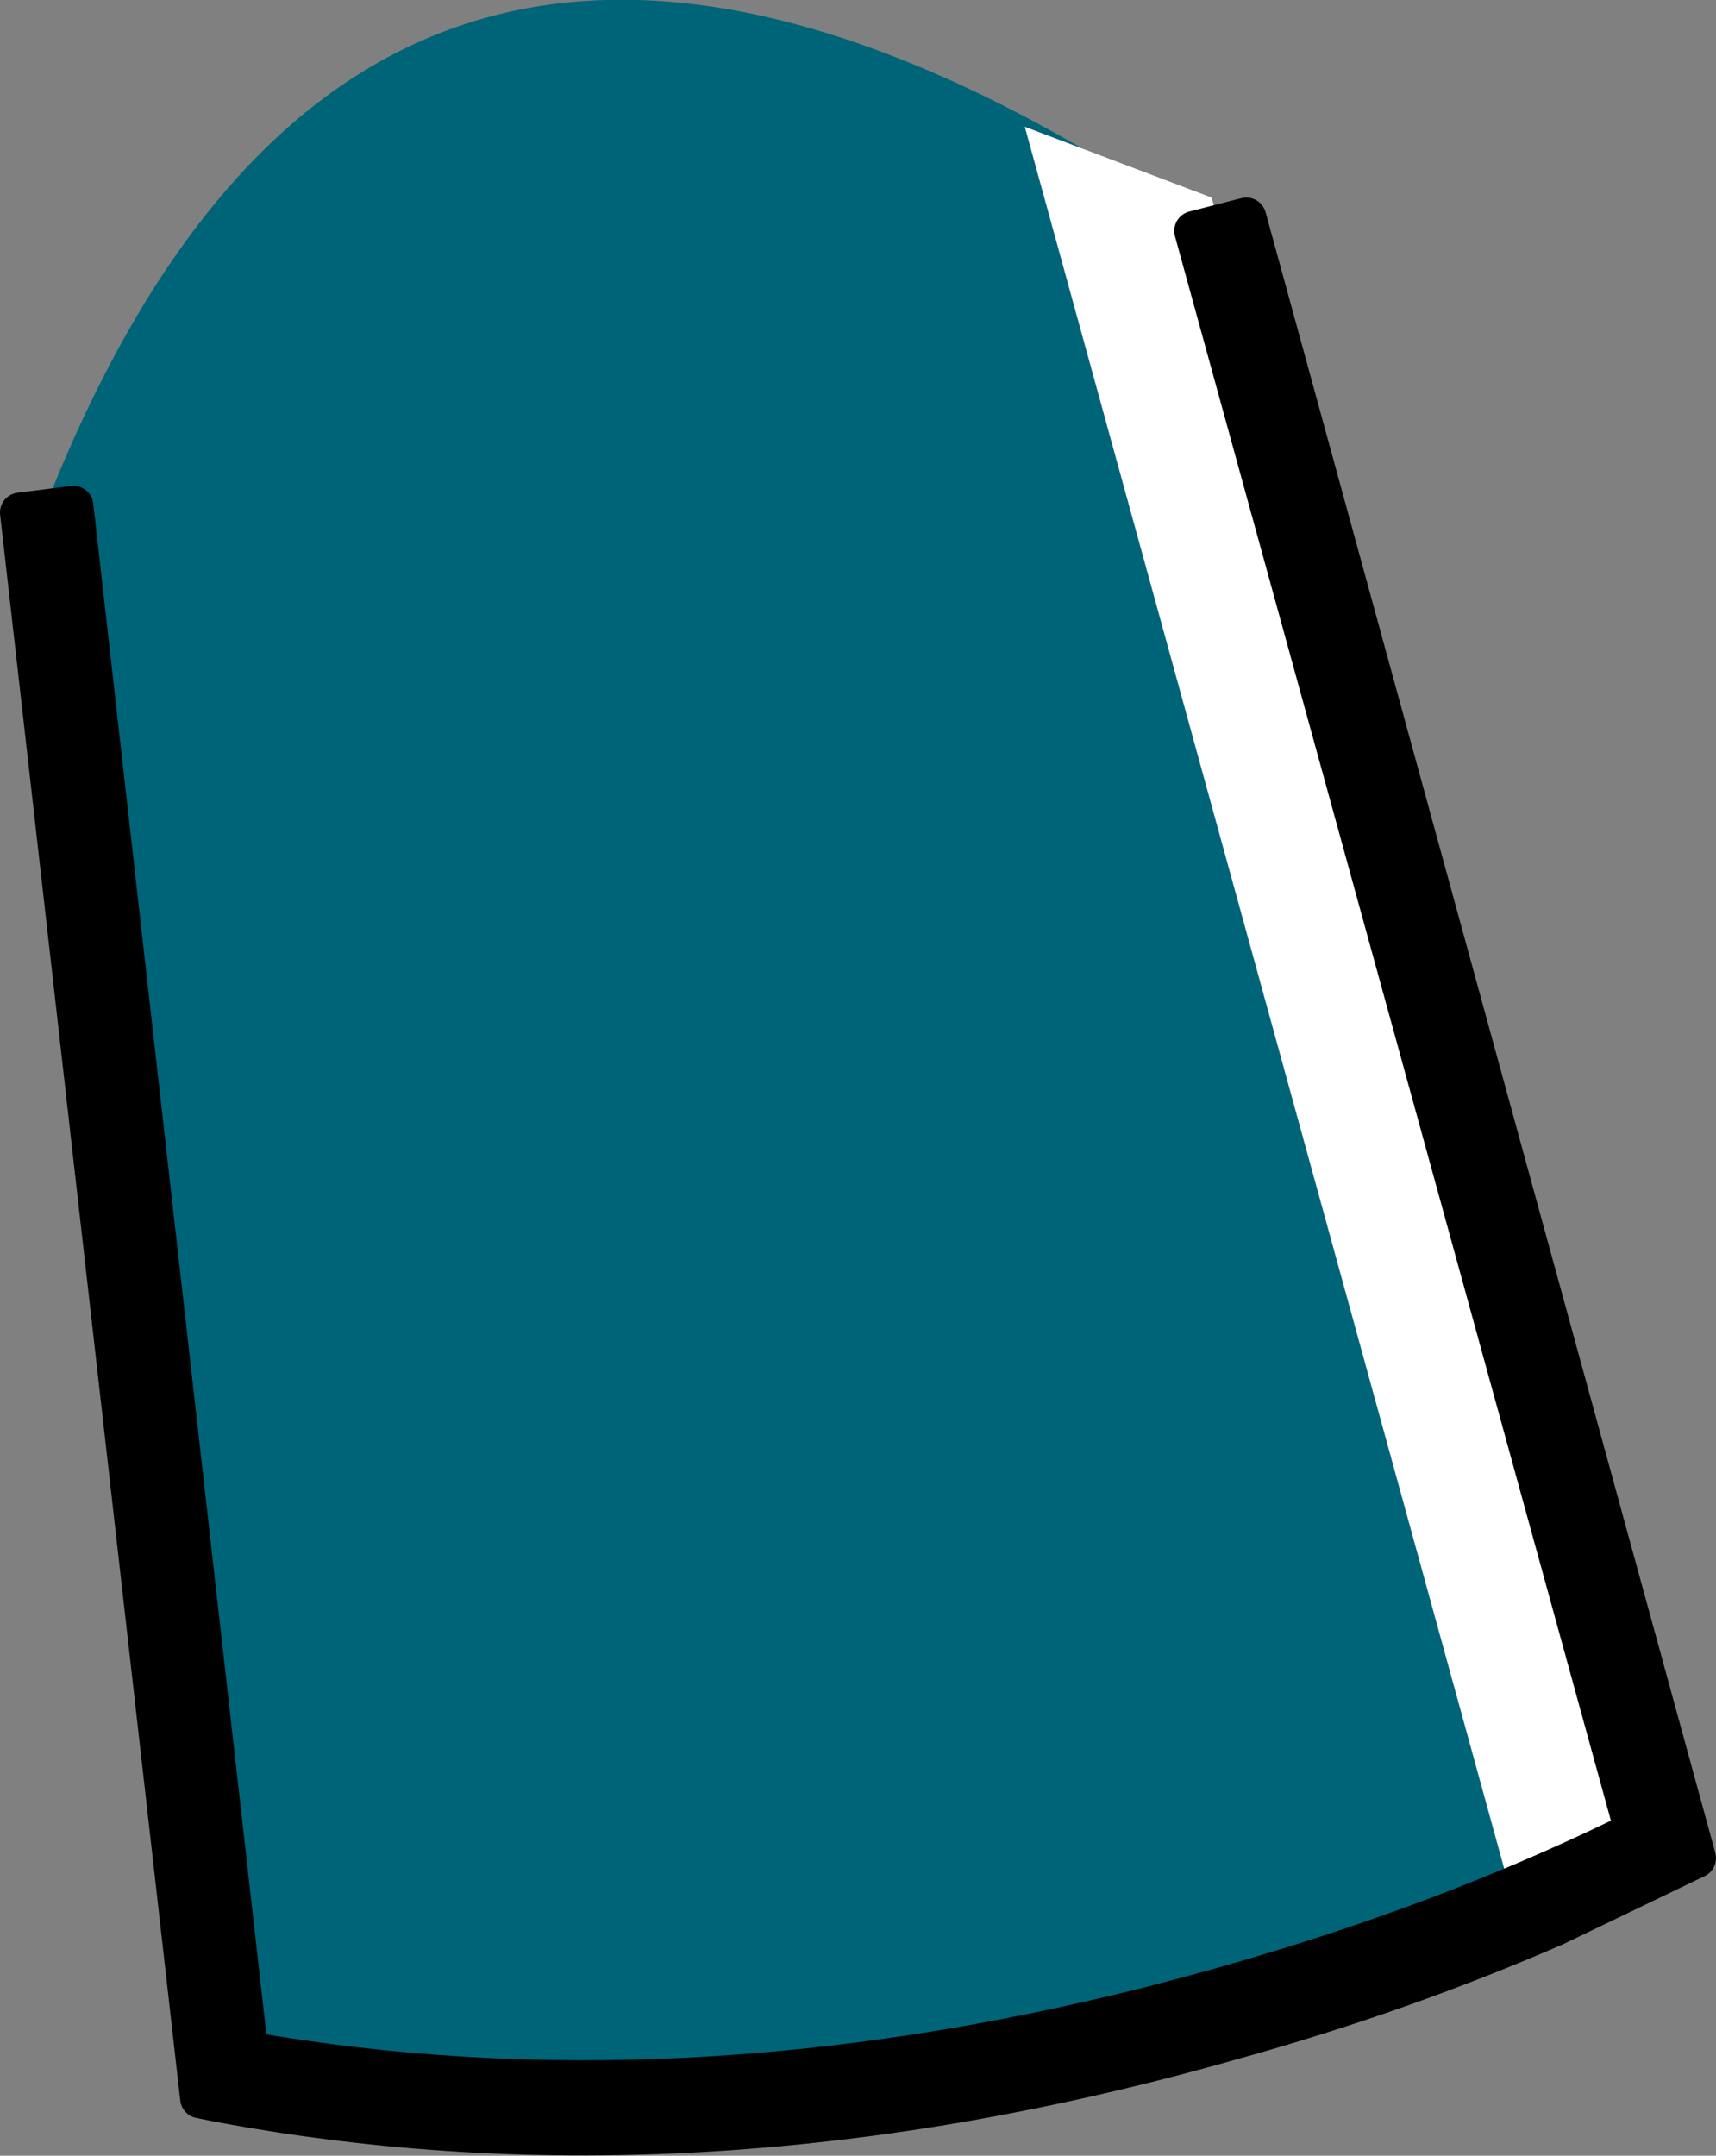
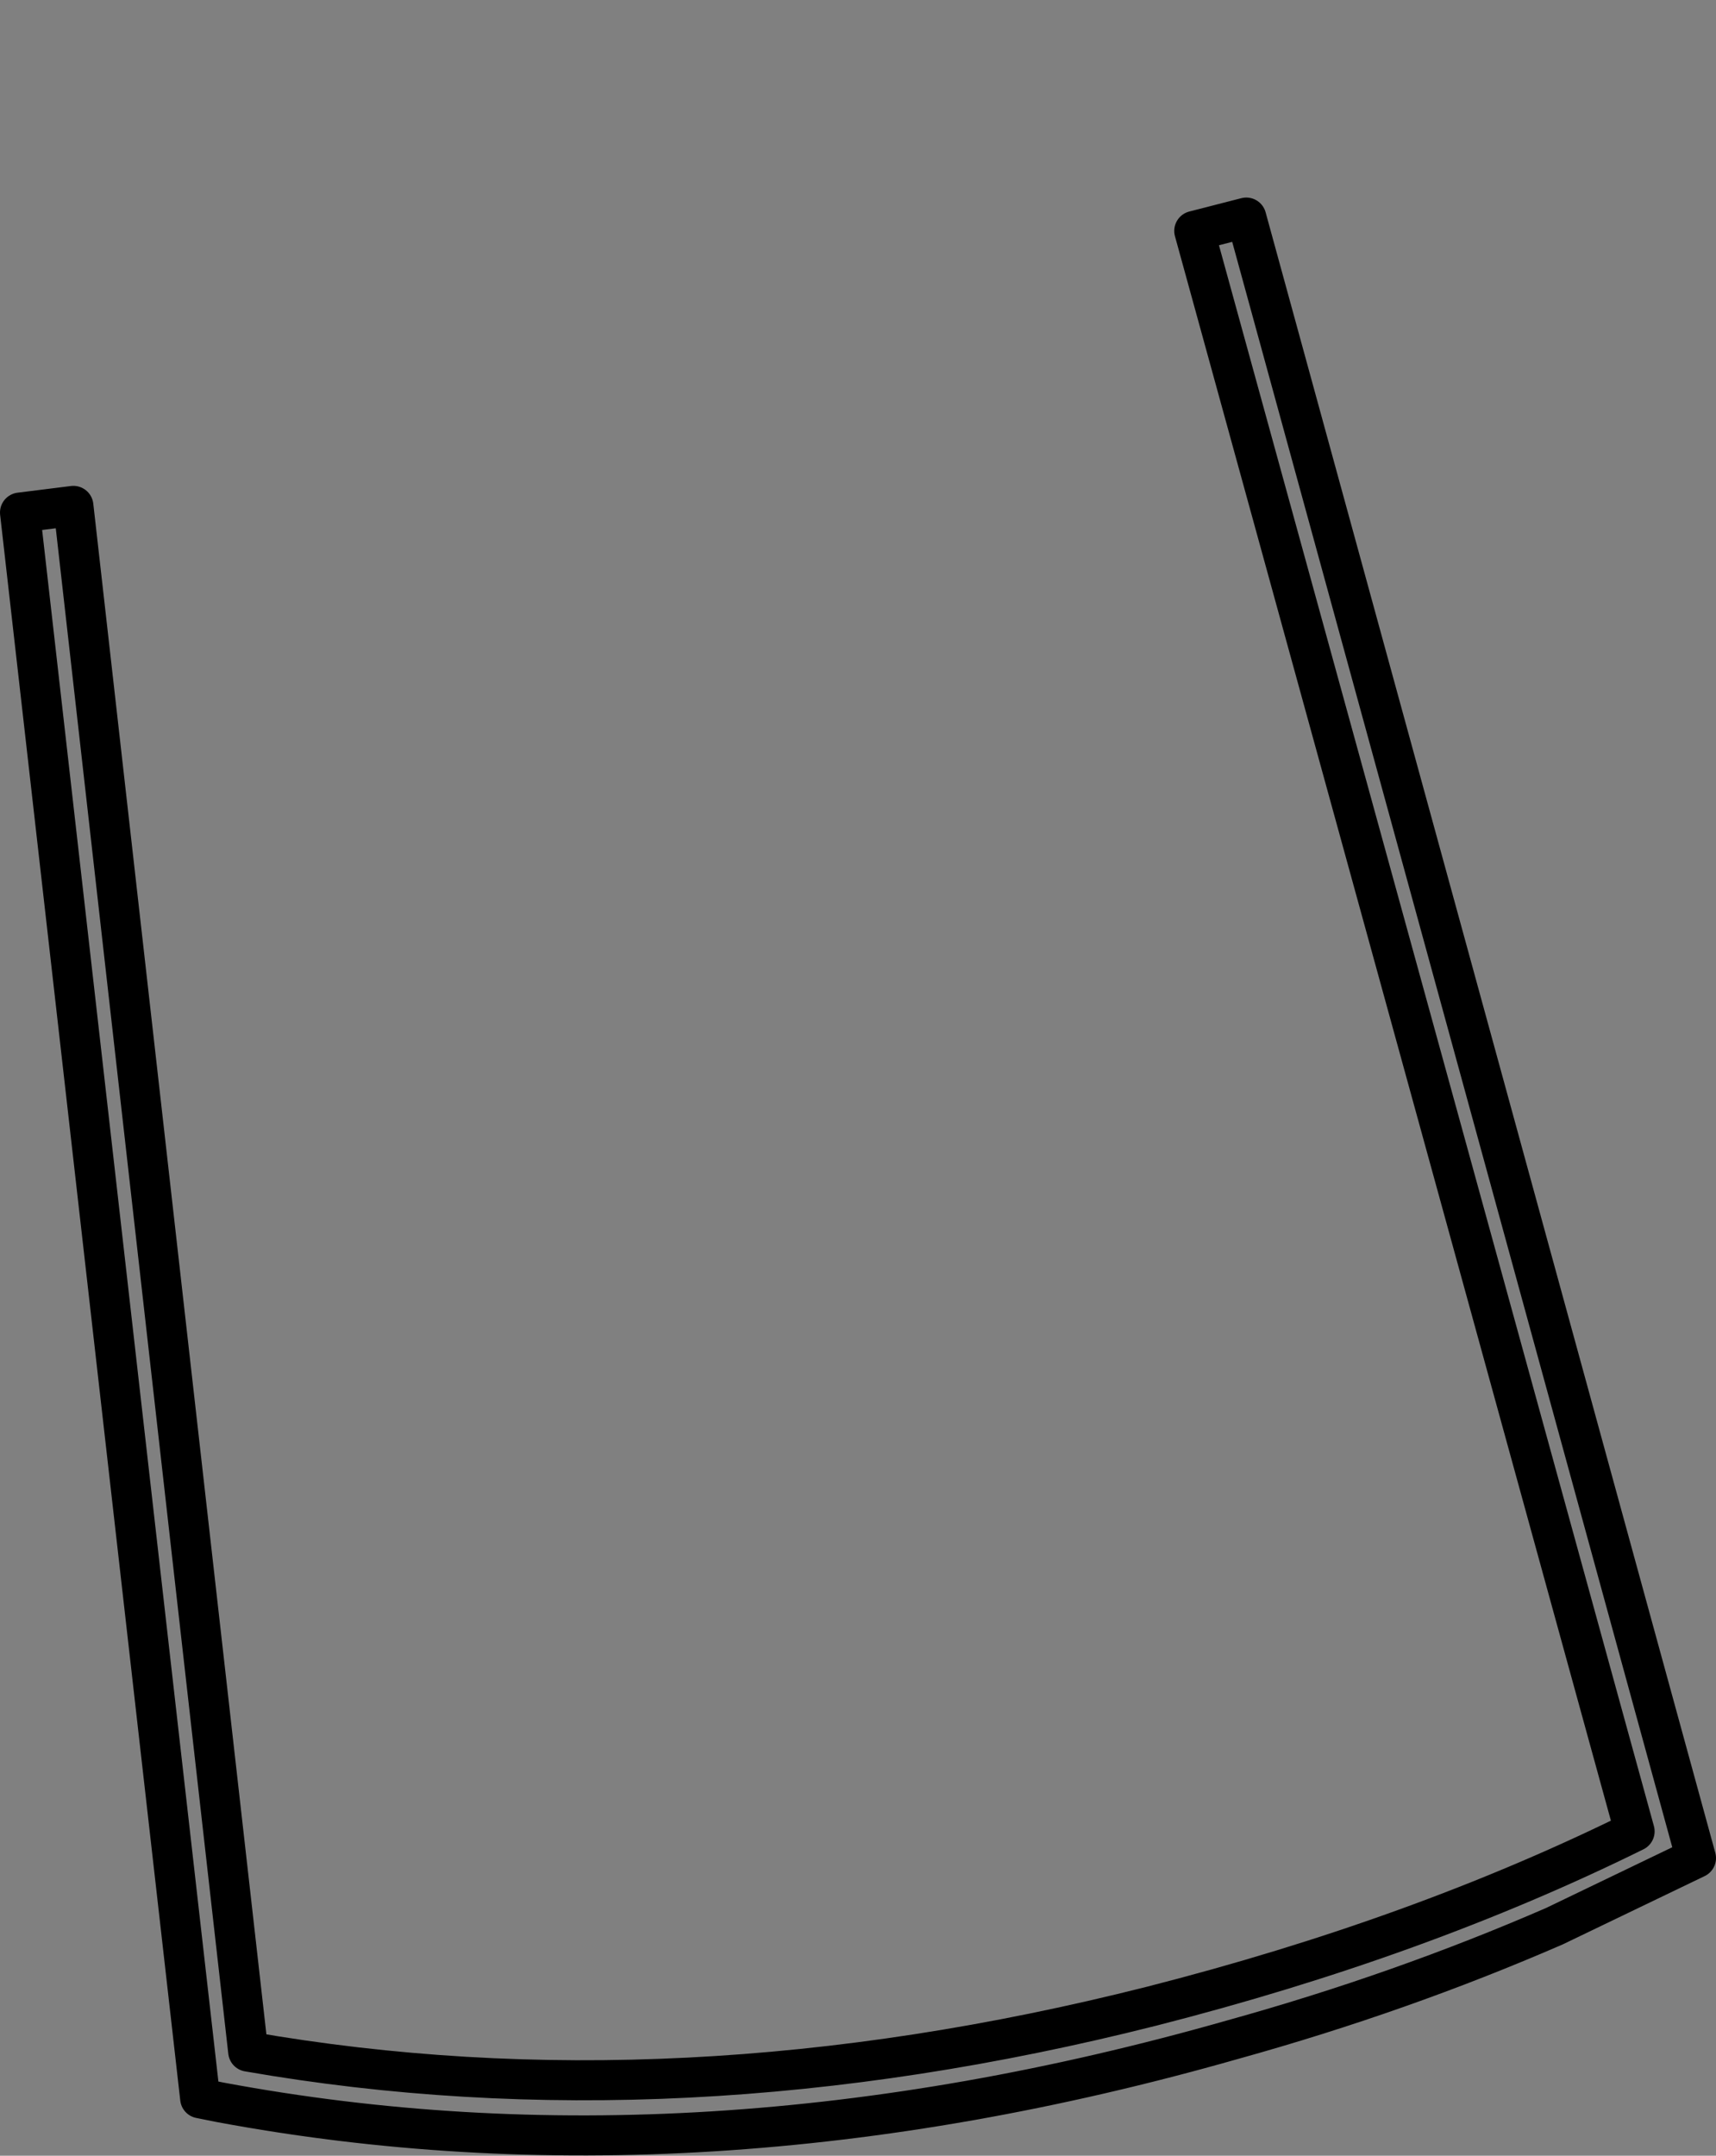
<svg xmlns="http://www.w3.org/2000/svg" height="80.75px" width="64.3px">
  <rect width="100%" height="100%" fill="#808080" stroke="none" />
  <g transform="matrix(1.0, 0.0, 0.0, 1.0, 32.15, 40.0)">
-     <path d="M-24.1 37.4 Q-26.4 19.4 -30.75 -20.25 -18.4 -52.9 12.9 -31.6 L29.9 28.4 Q2.6 44.1 -24.1 37.4" fill="#006478" fill-rule="evenodd" stroke="none" />
-     <path d="M13.25 -32.6 L30.25 28.4 24.6 31.4 6.25 -35.25 13.25 -32.6" fill="#ffffff" fill-rule="evenodd" stroke="none" />
-     <path d="M12.6 -31.35 L14.55 -31.85 31.4 29.6 26.1 32.15 Q20.35 34.65 14.05 36.4 -5.95 42.1 -23.9 38.75 L-24.65 38.6 -31.4 -20.8 -29.4 -21.05 -22.85 36.85 Q-6.8 39.65 11.0 35.15 21.0 32.6 29.1 28.6 L12.6 -31.35" fill="#000000" fill-rule="evenodd" stroke="none" />
    <path d="M12.6 -31.35 L29.1 28.6 Q21.0 32.6 11.0 35.15 -6.8 39.65 -22.85 36.85 L-29.4 -21.05 -31.4 -20.8 -24.65 38.6 -23.9 38.75 Q-5.95 42.1 14.05 36.4 20.35 34.65 26.1 32.15 L31.4 29.6 14.55 -31.85 12.6 -31.35 Z" fill="none" stroke="#000000" stroke-linecap="round" stroke-linejoin="round" stroke-width="1.5" />
  </g>
</svg>